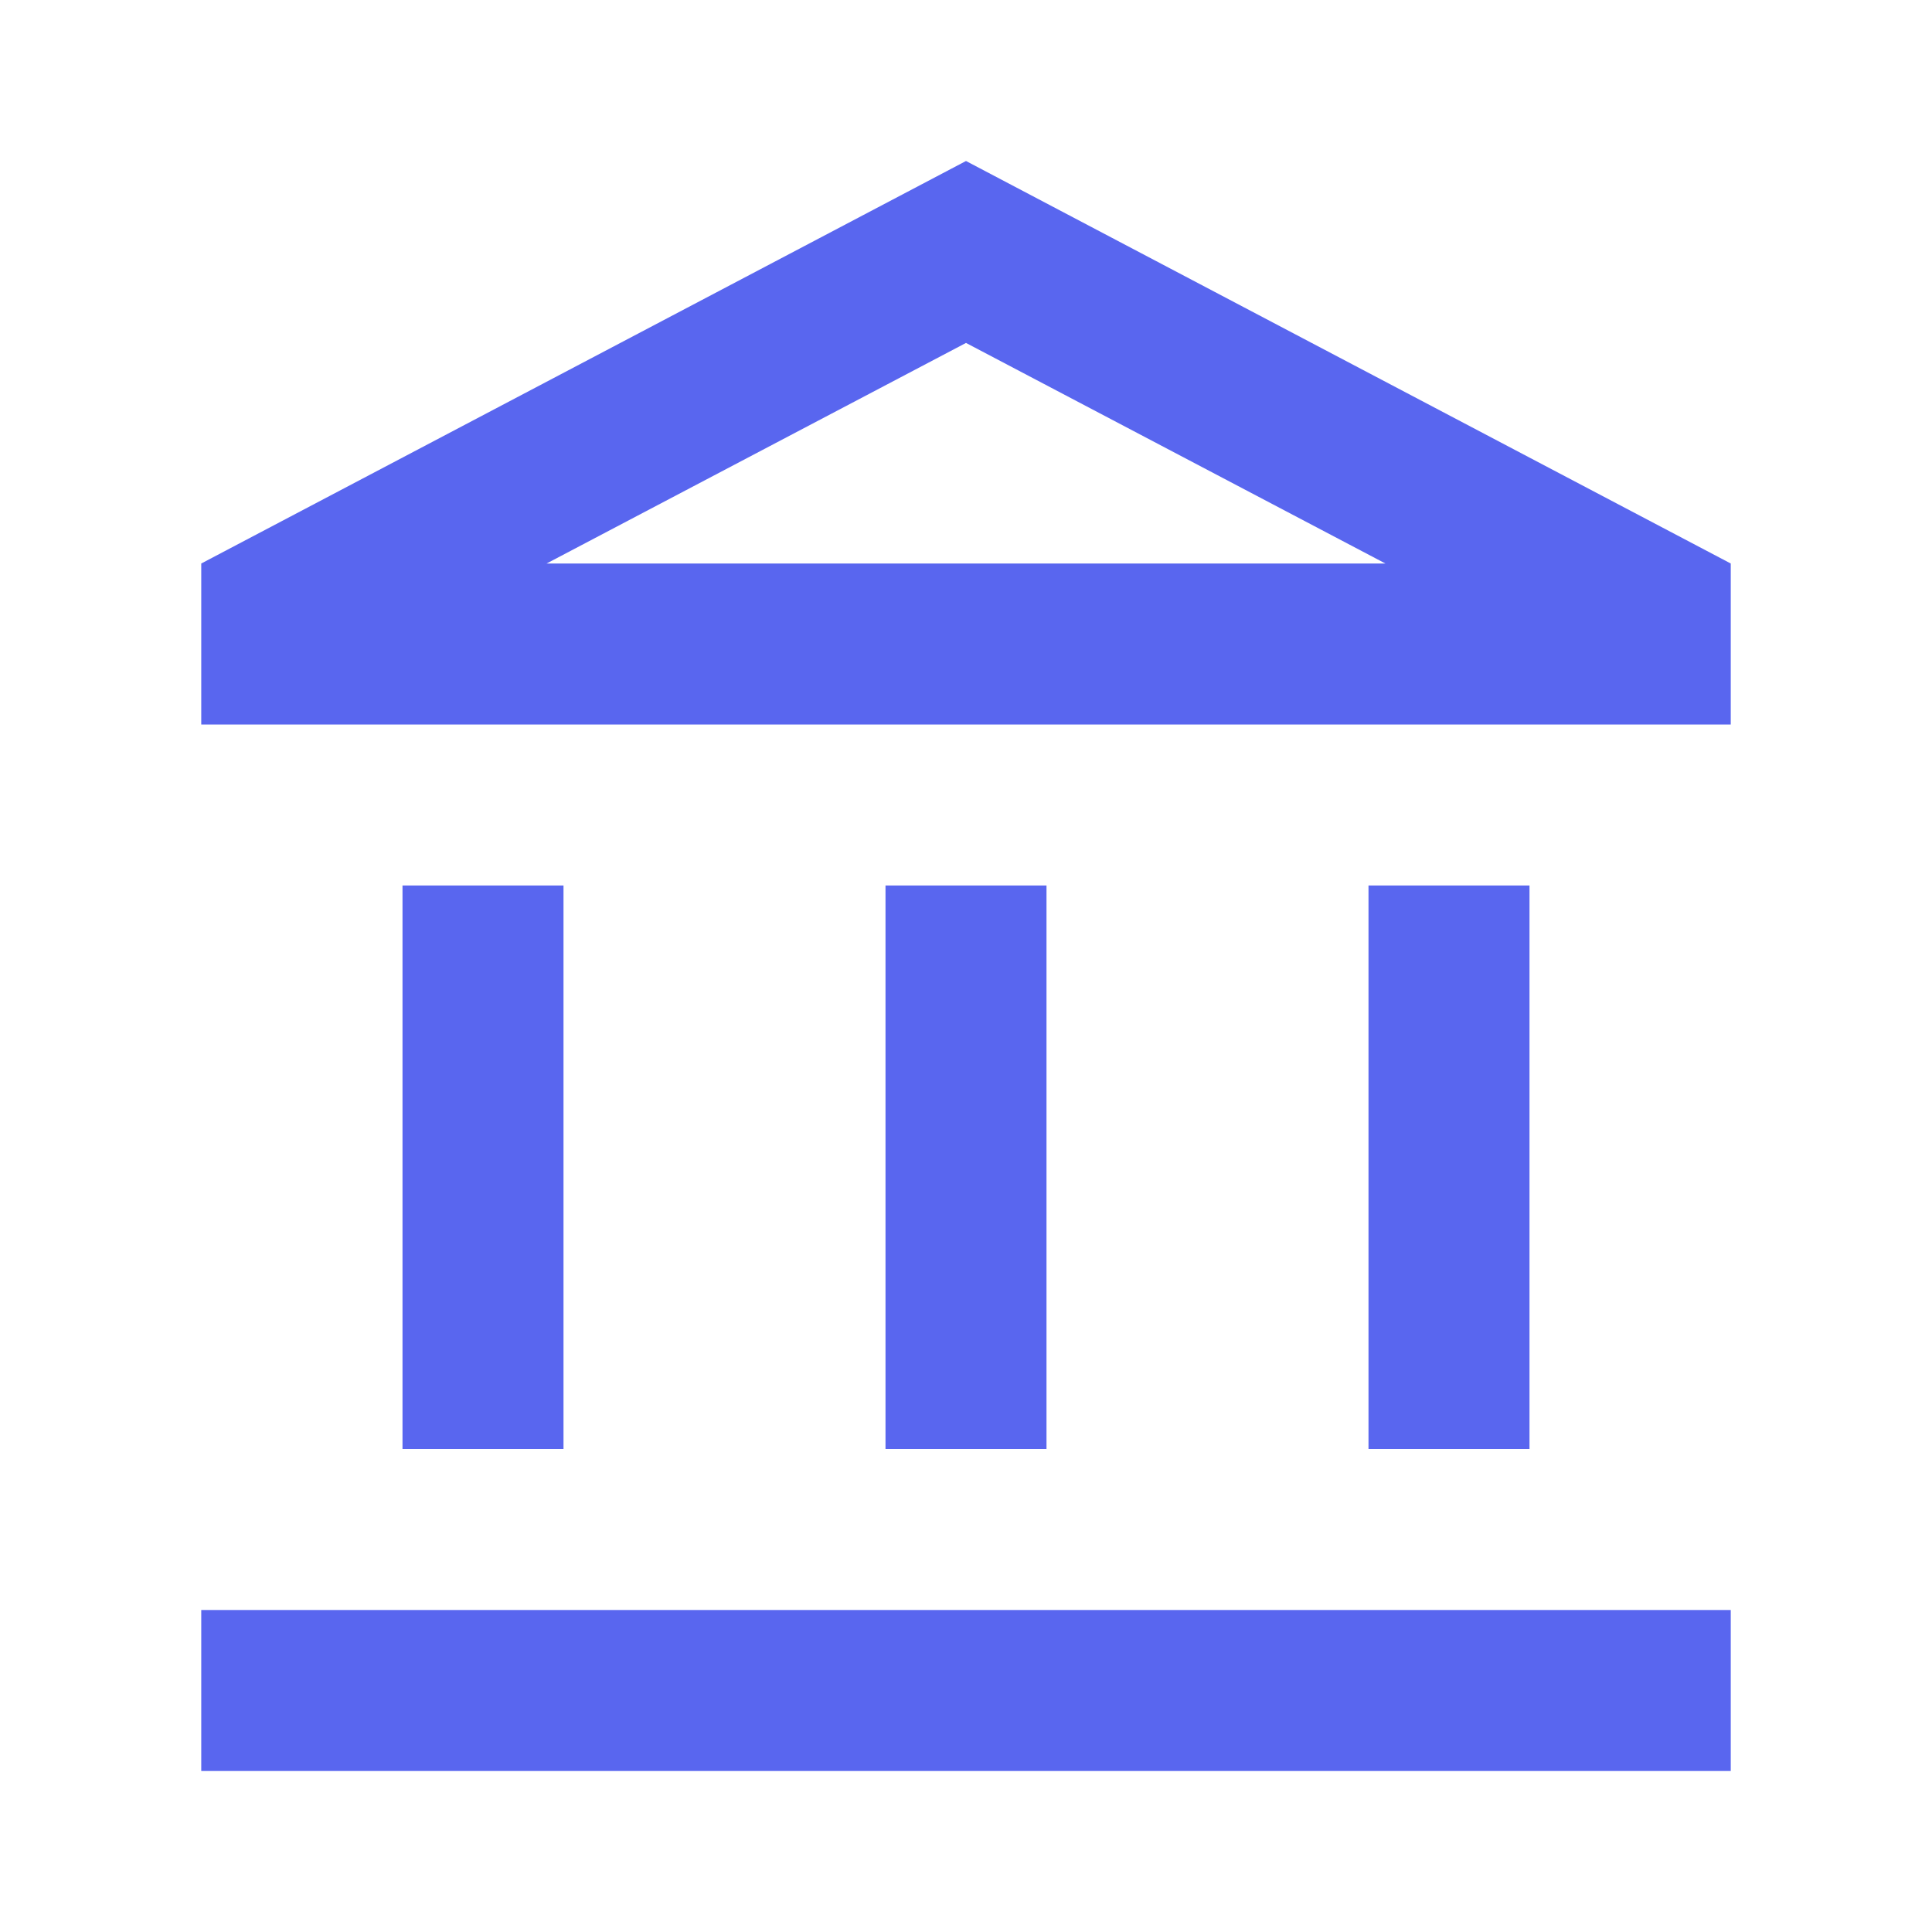
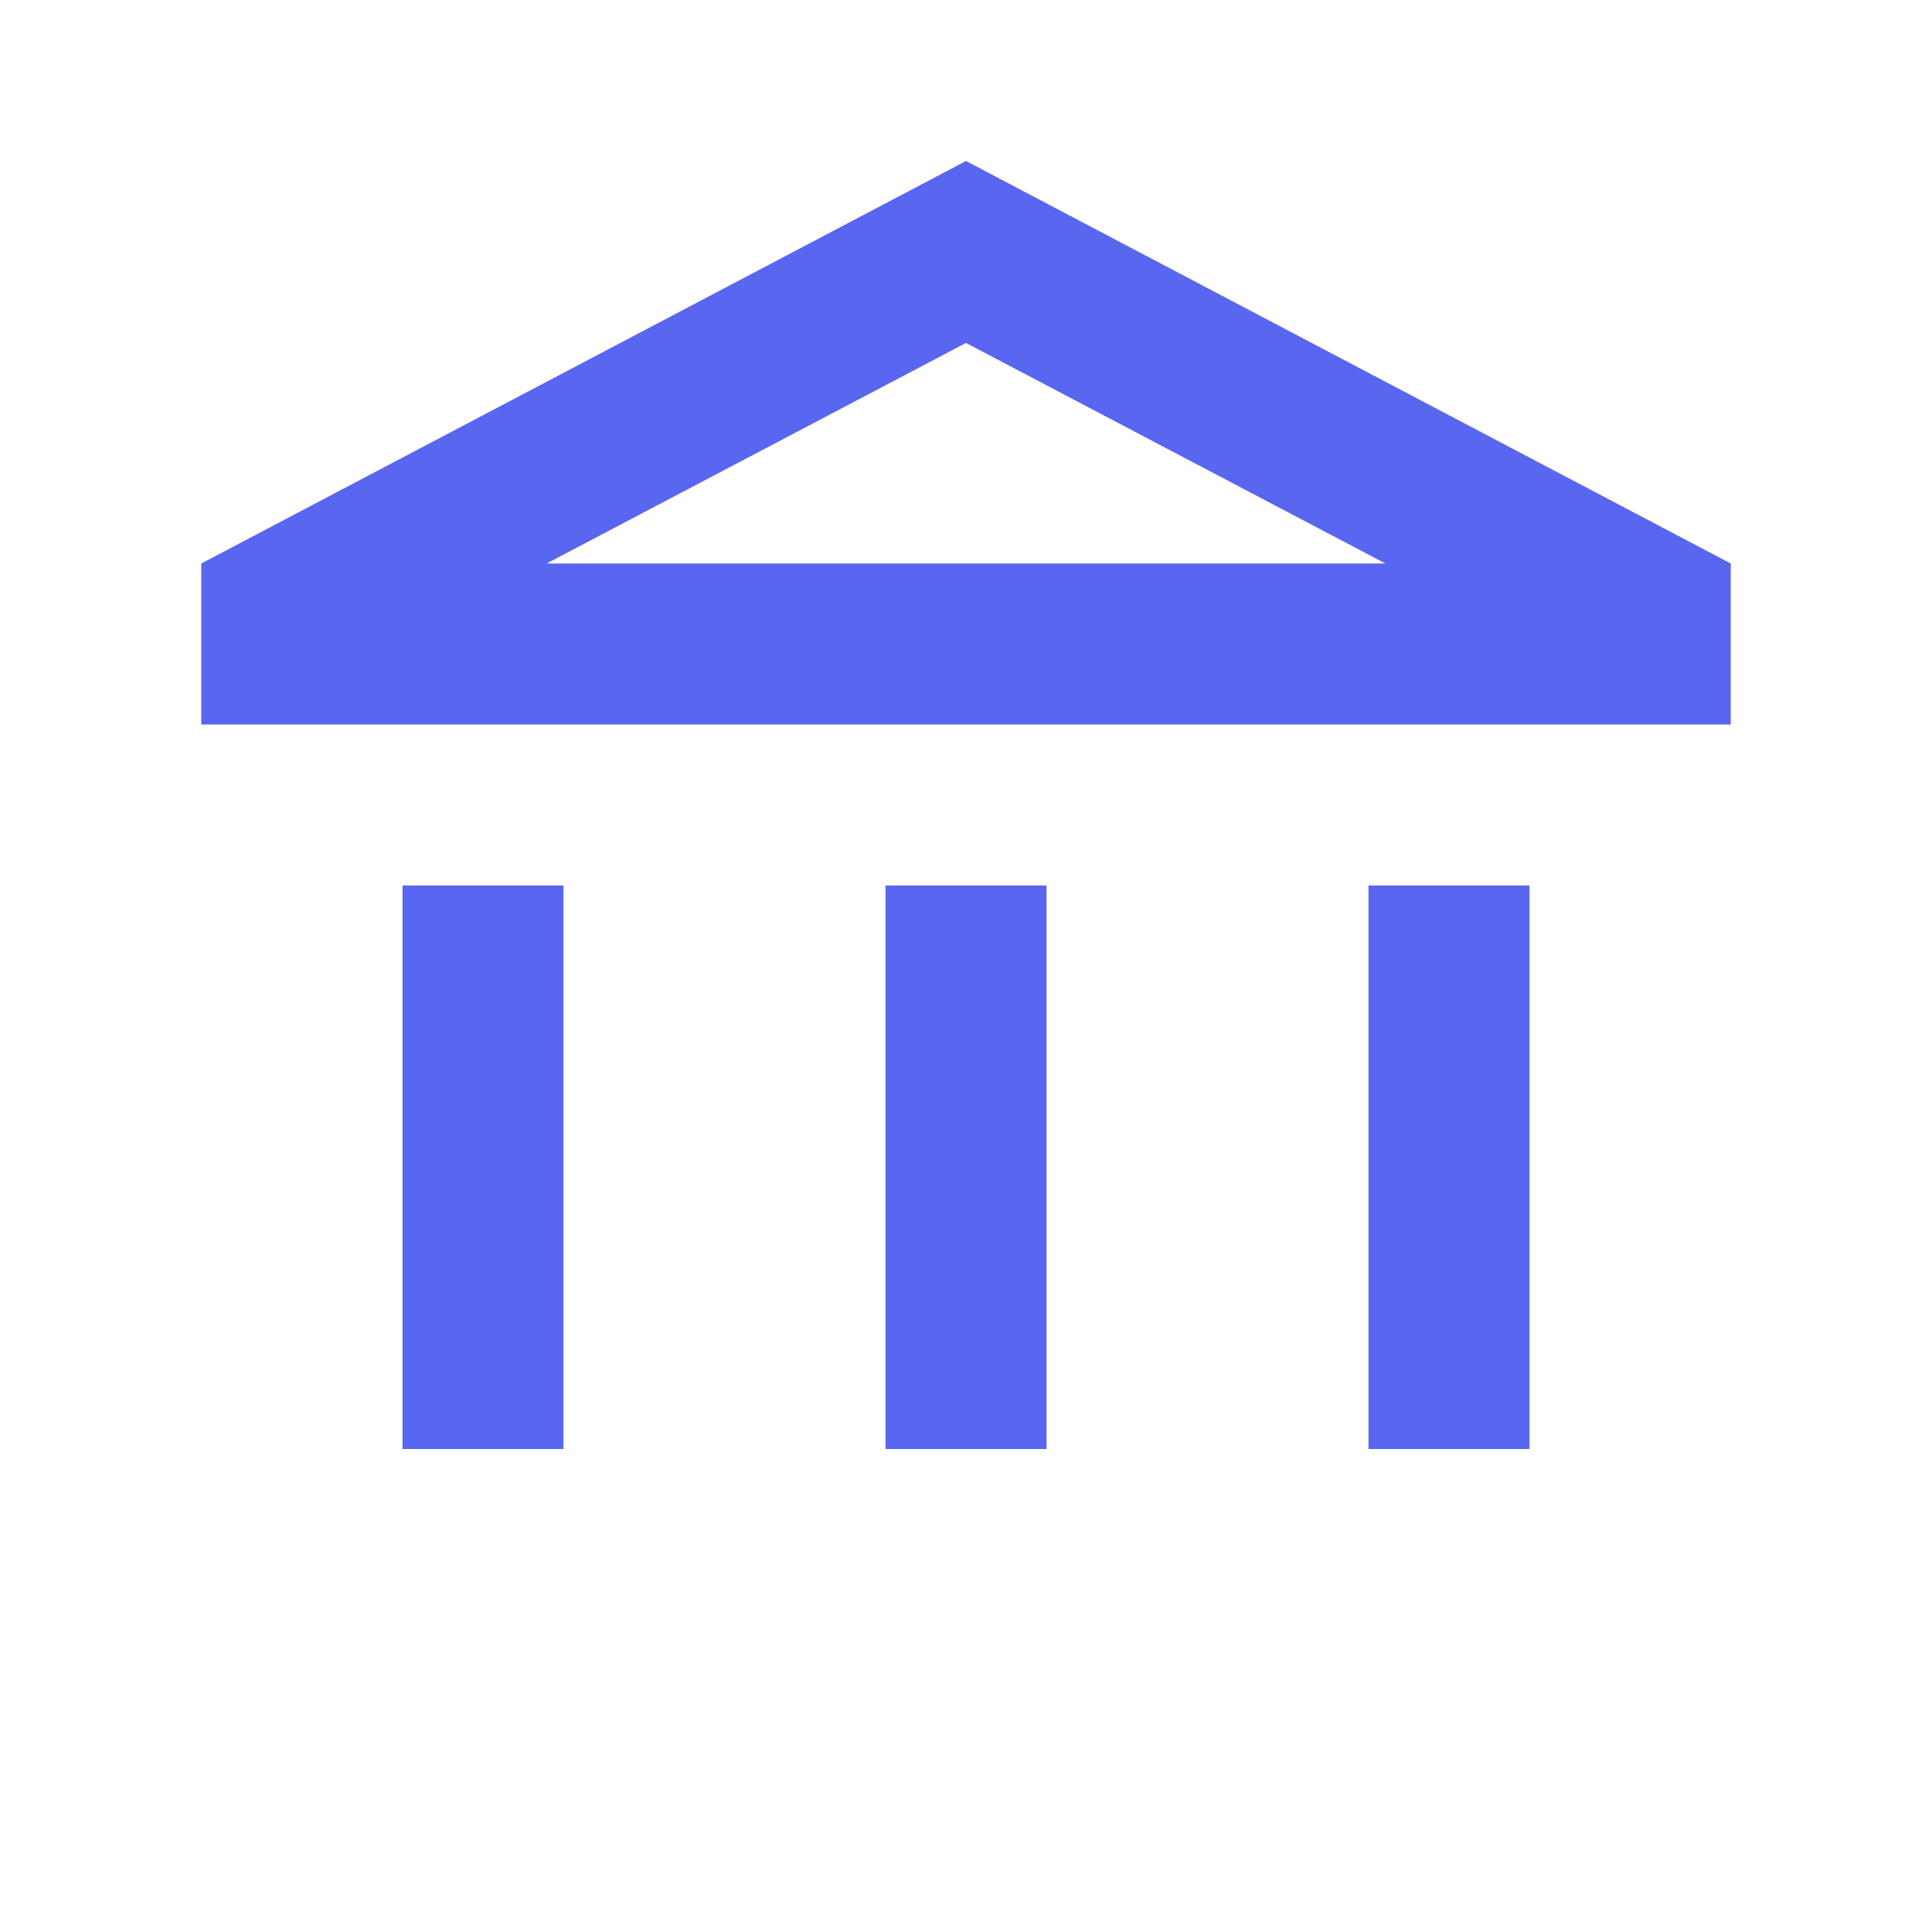
<svg xmlns="http://www.w3.org/2000/svg" width="48" height="48" viewBox="0 0 48 48" fill="none">
-   <path d="M14 22H10V36H14V22ZM26 22H22V36H26V22ZM43 40H5V44H43V40ZM38 22H34V36H38V22ZM24 8.52L34.42 14H13.58L24 8.52ZM24 4L5 14V18H43V14L24 4Z" fill="#5966EF" />
+   <path d="M14 22H10V36H14V22ZM26 22H22V36H26V22ZM43 40V44H43V40ZM38 22H34V36H38V22ZM24 8.52L34.42 14H13.58L24 8.52ZM24 4L5 14V18H43V14L24 4Z" fill="#5966EF" />
</svg>